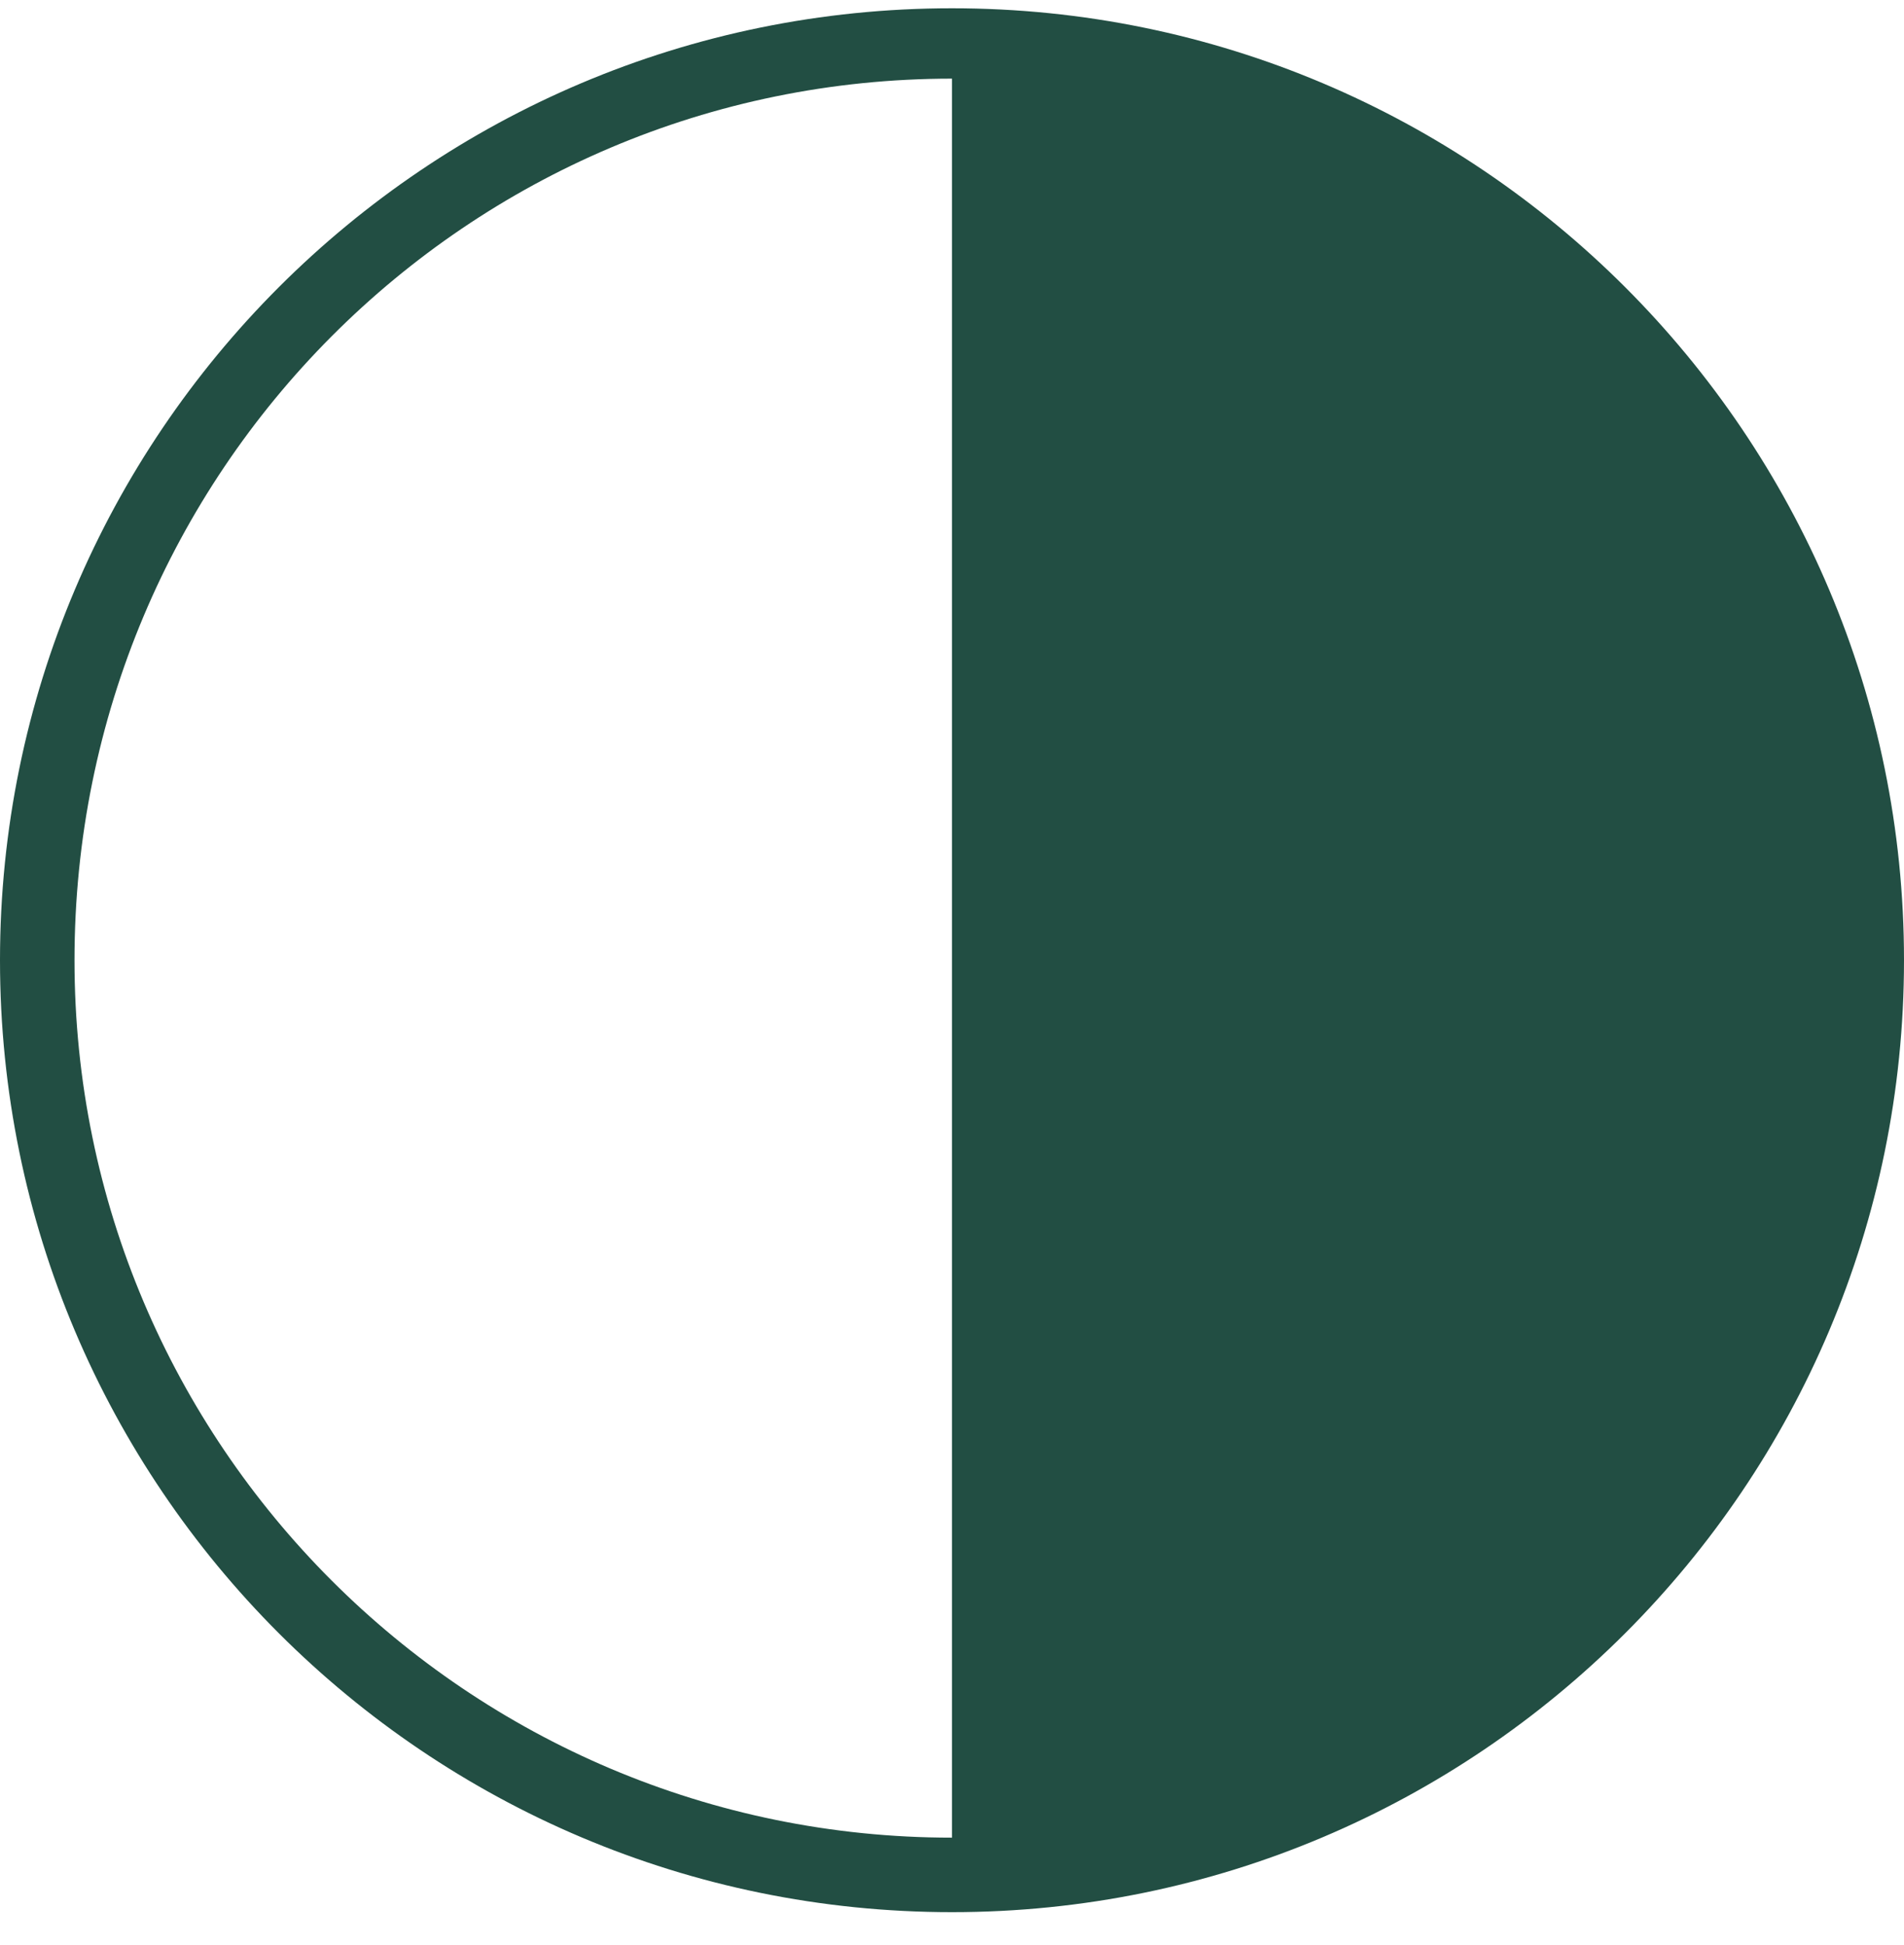
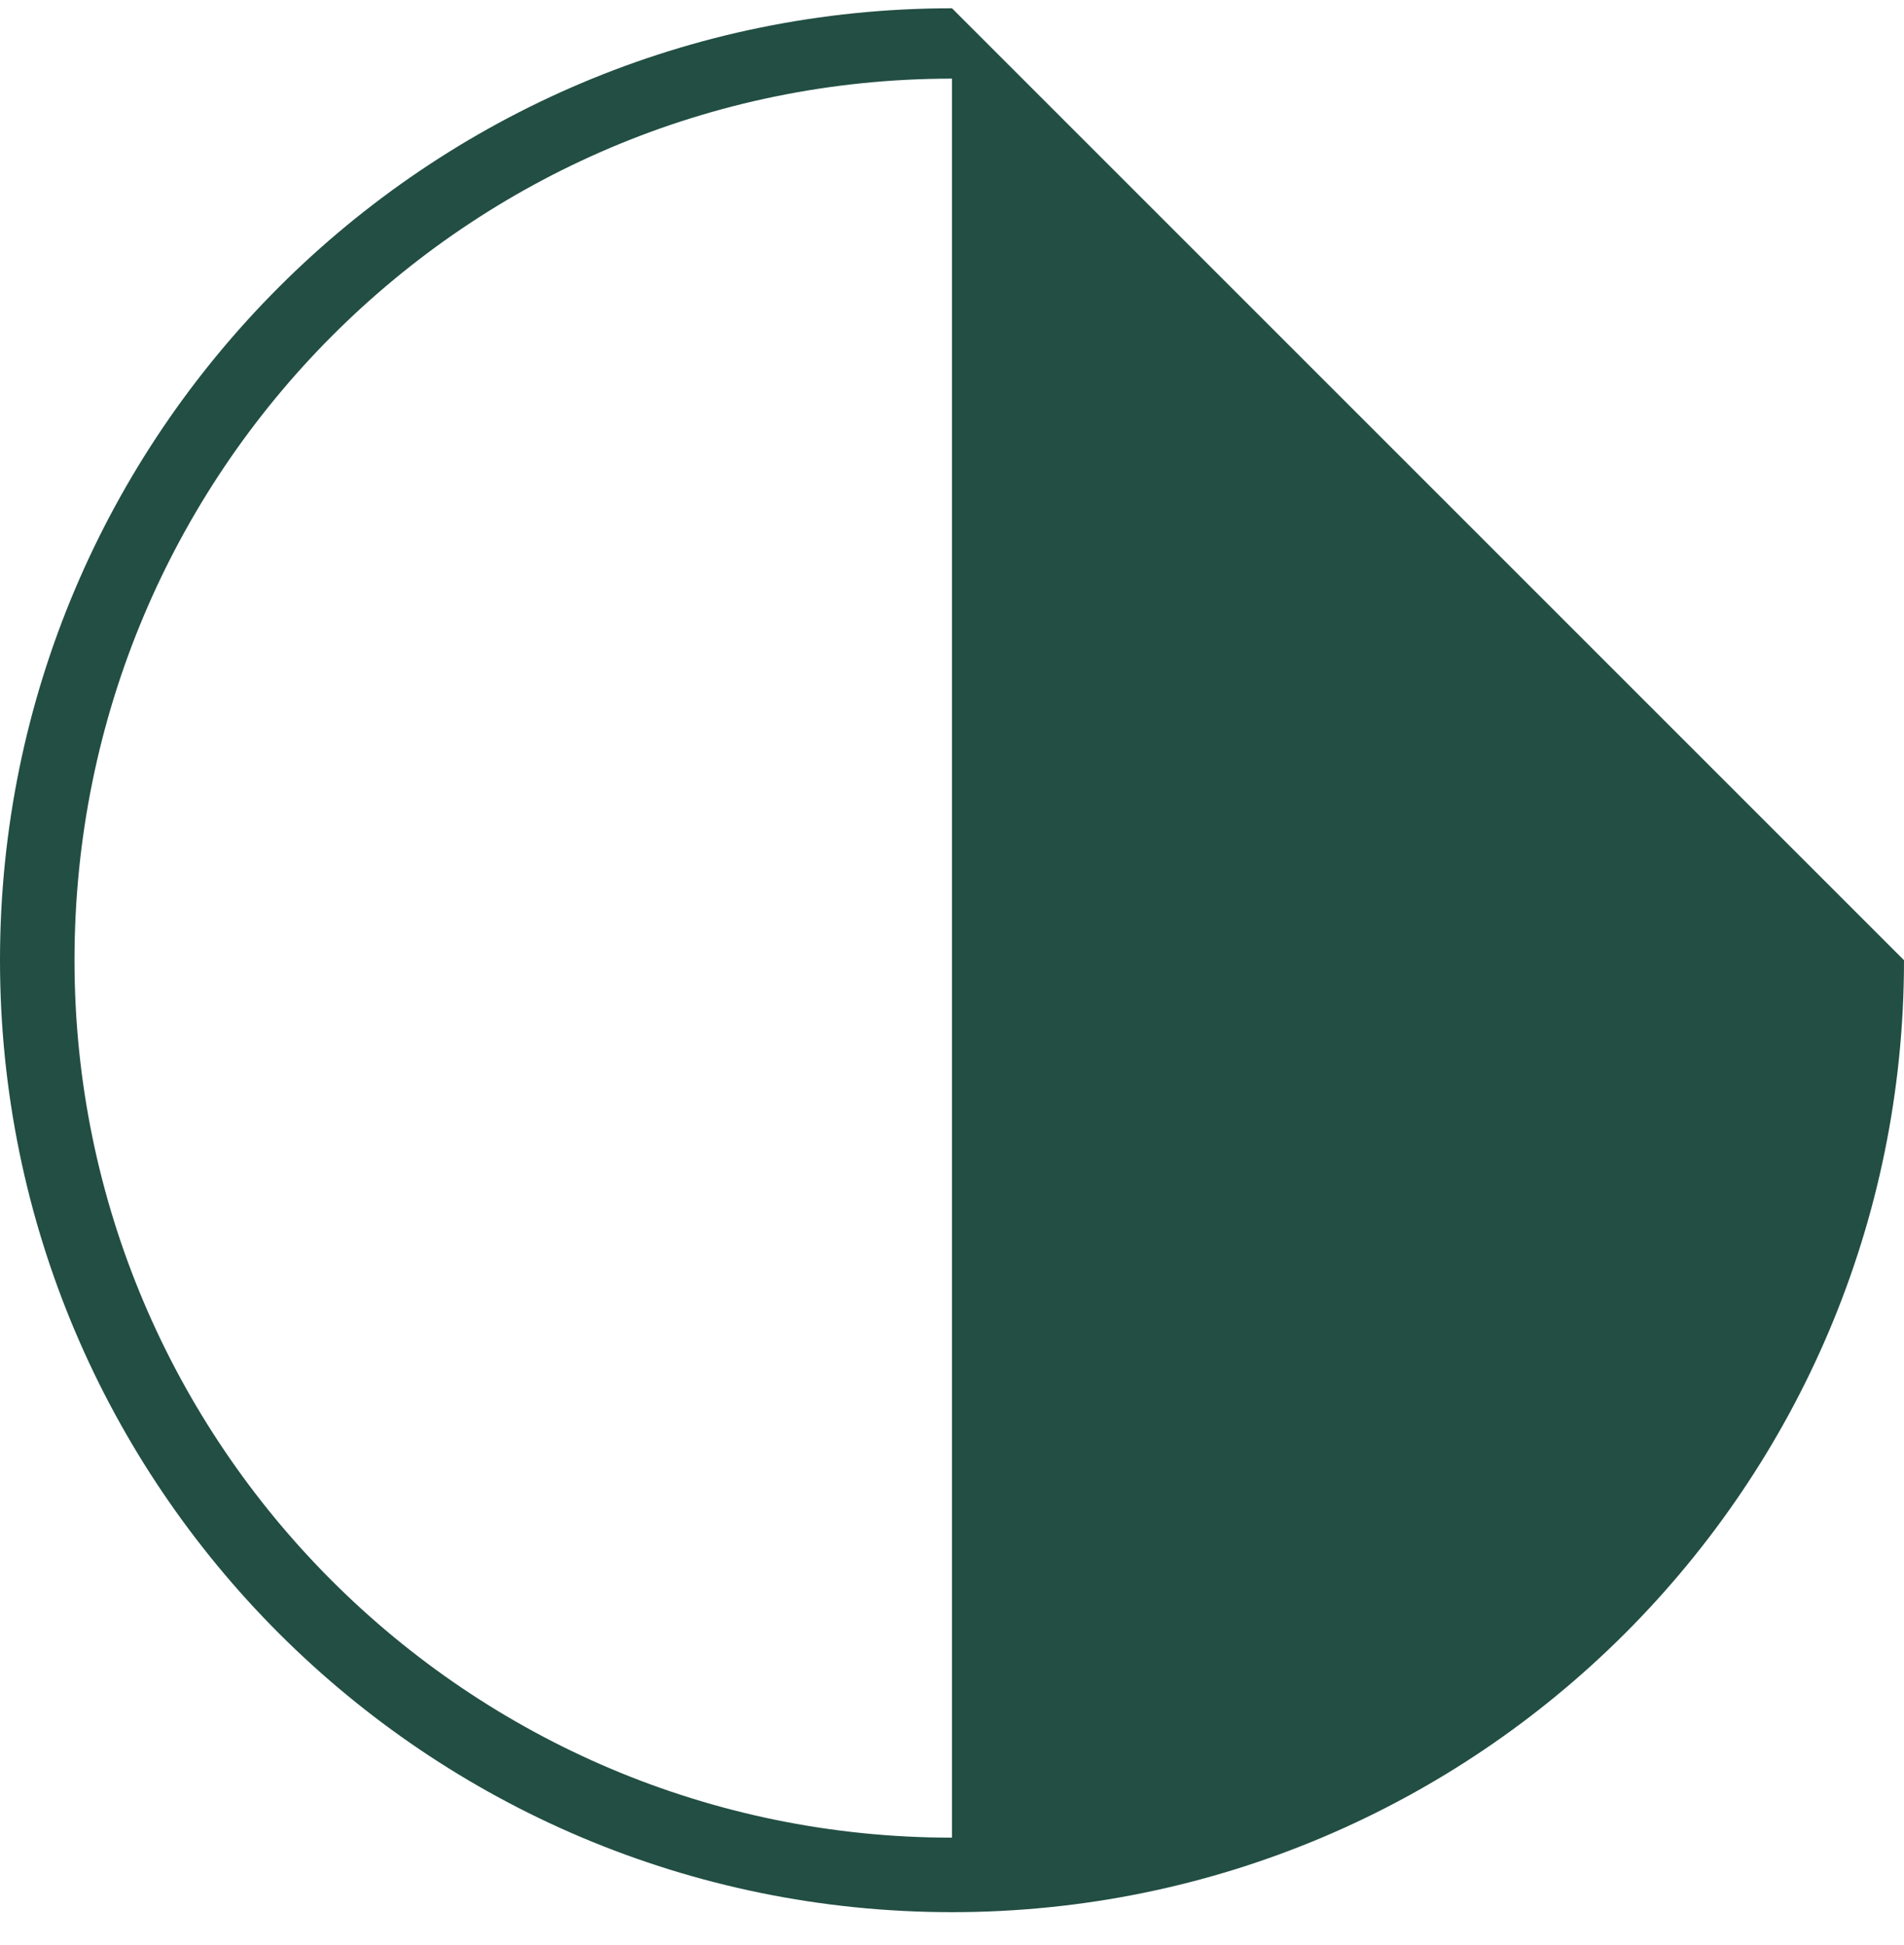
<svg xmlns="http://www.w3.org/2000/svg" version="1.1" id="Layer_1" x="0px" y="0px" viewBox="0 0 46 47" style="enable-background:new 0 0 46 47;" xml:space="preserve">
  <style type="text/css">
	.st0{fill-rule:evenodd;clip-rule:evenodd;fill:#224E43;}
</style>
-   <path class="st0" d="M46,23.2c0,12.7-10.3,23-23,23c-12.7,0-23-10.3-23-23c0-12.7,10.3-23,23-23C35.7,0.2,46,10.5,46,23.2z   M1.8,23.2c0,11.7,9.5,21.2,21.2,21.2V1.9c0,0,0,0,0,0v0C11.3,1.9,1.8,11.4,1.8,23.2z" />
+   <path class="st0" d="M46,23.2c0,12.7-10.3,23-23,23c-12.7,0-23-10.3-23-23c0-12.7,10.3-23,23-23z   M1.8,23.2c0,11.7,9.5,21.2,21.2,21.2V1.9c0,0,0,0,0,0v0C11.3,1.9,1.8,11.4,1.8,23.2z" />
</svg>